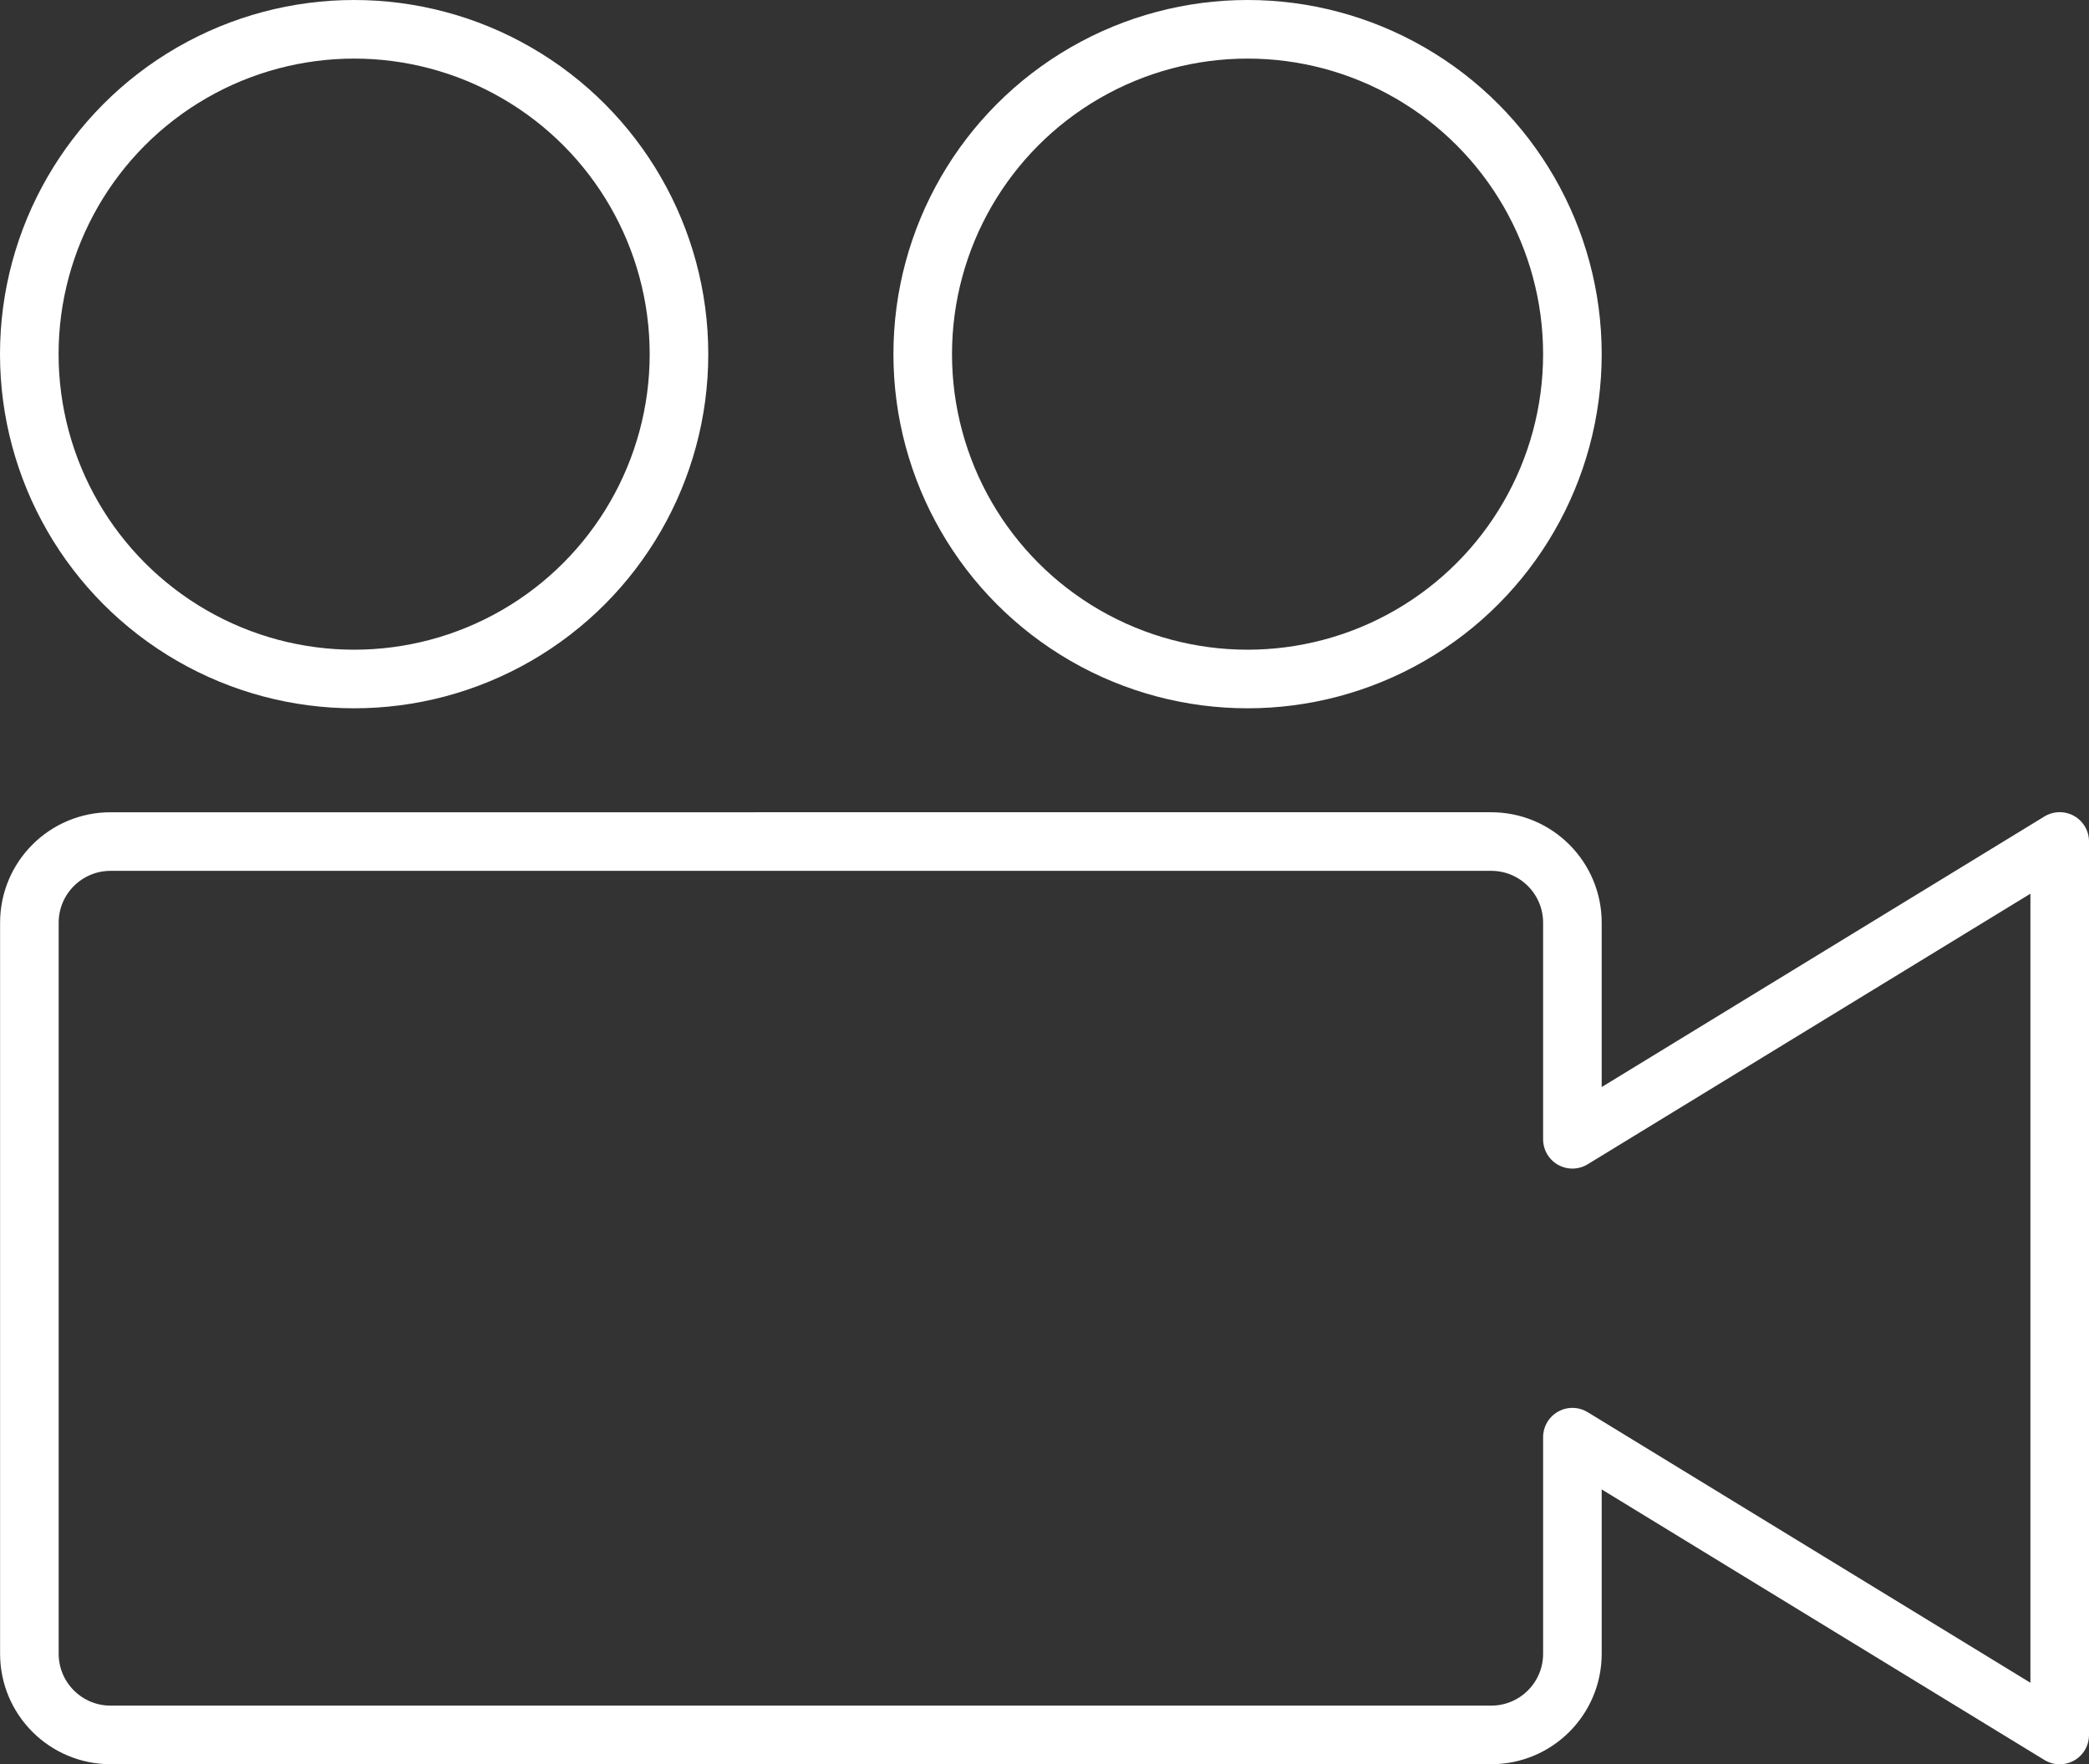
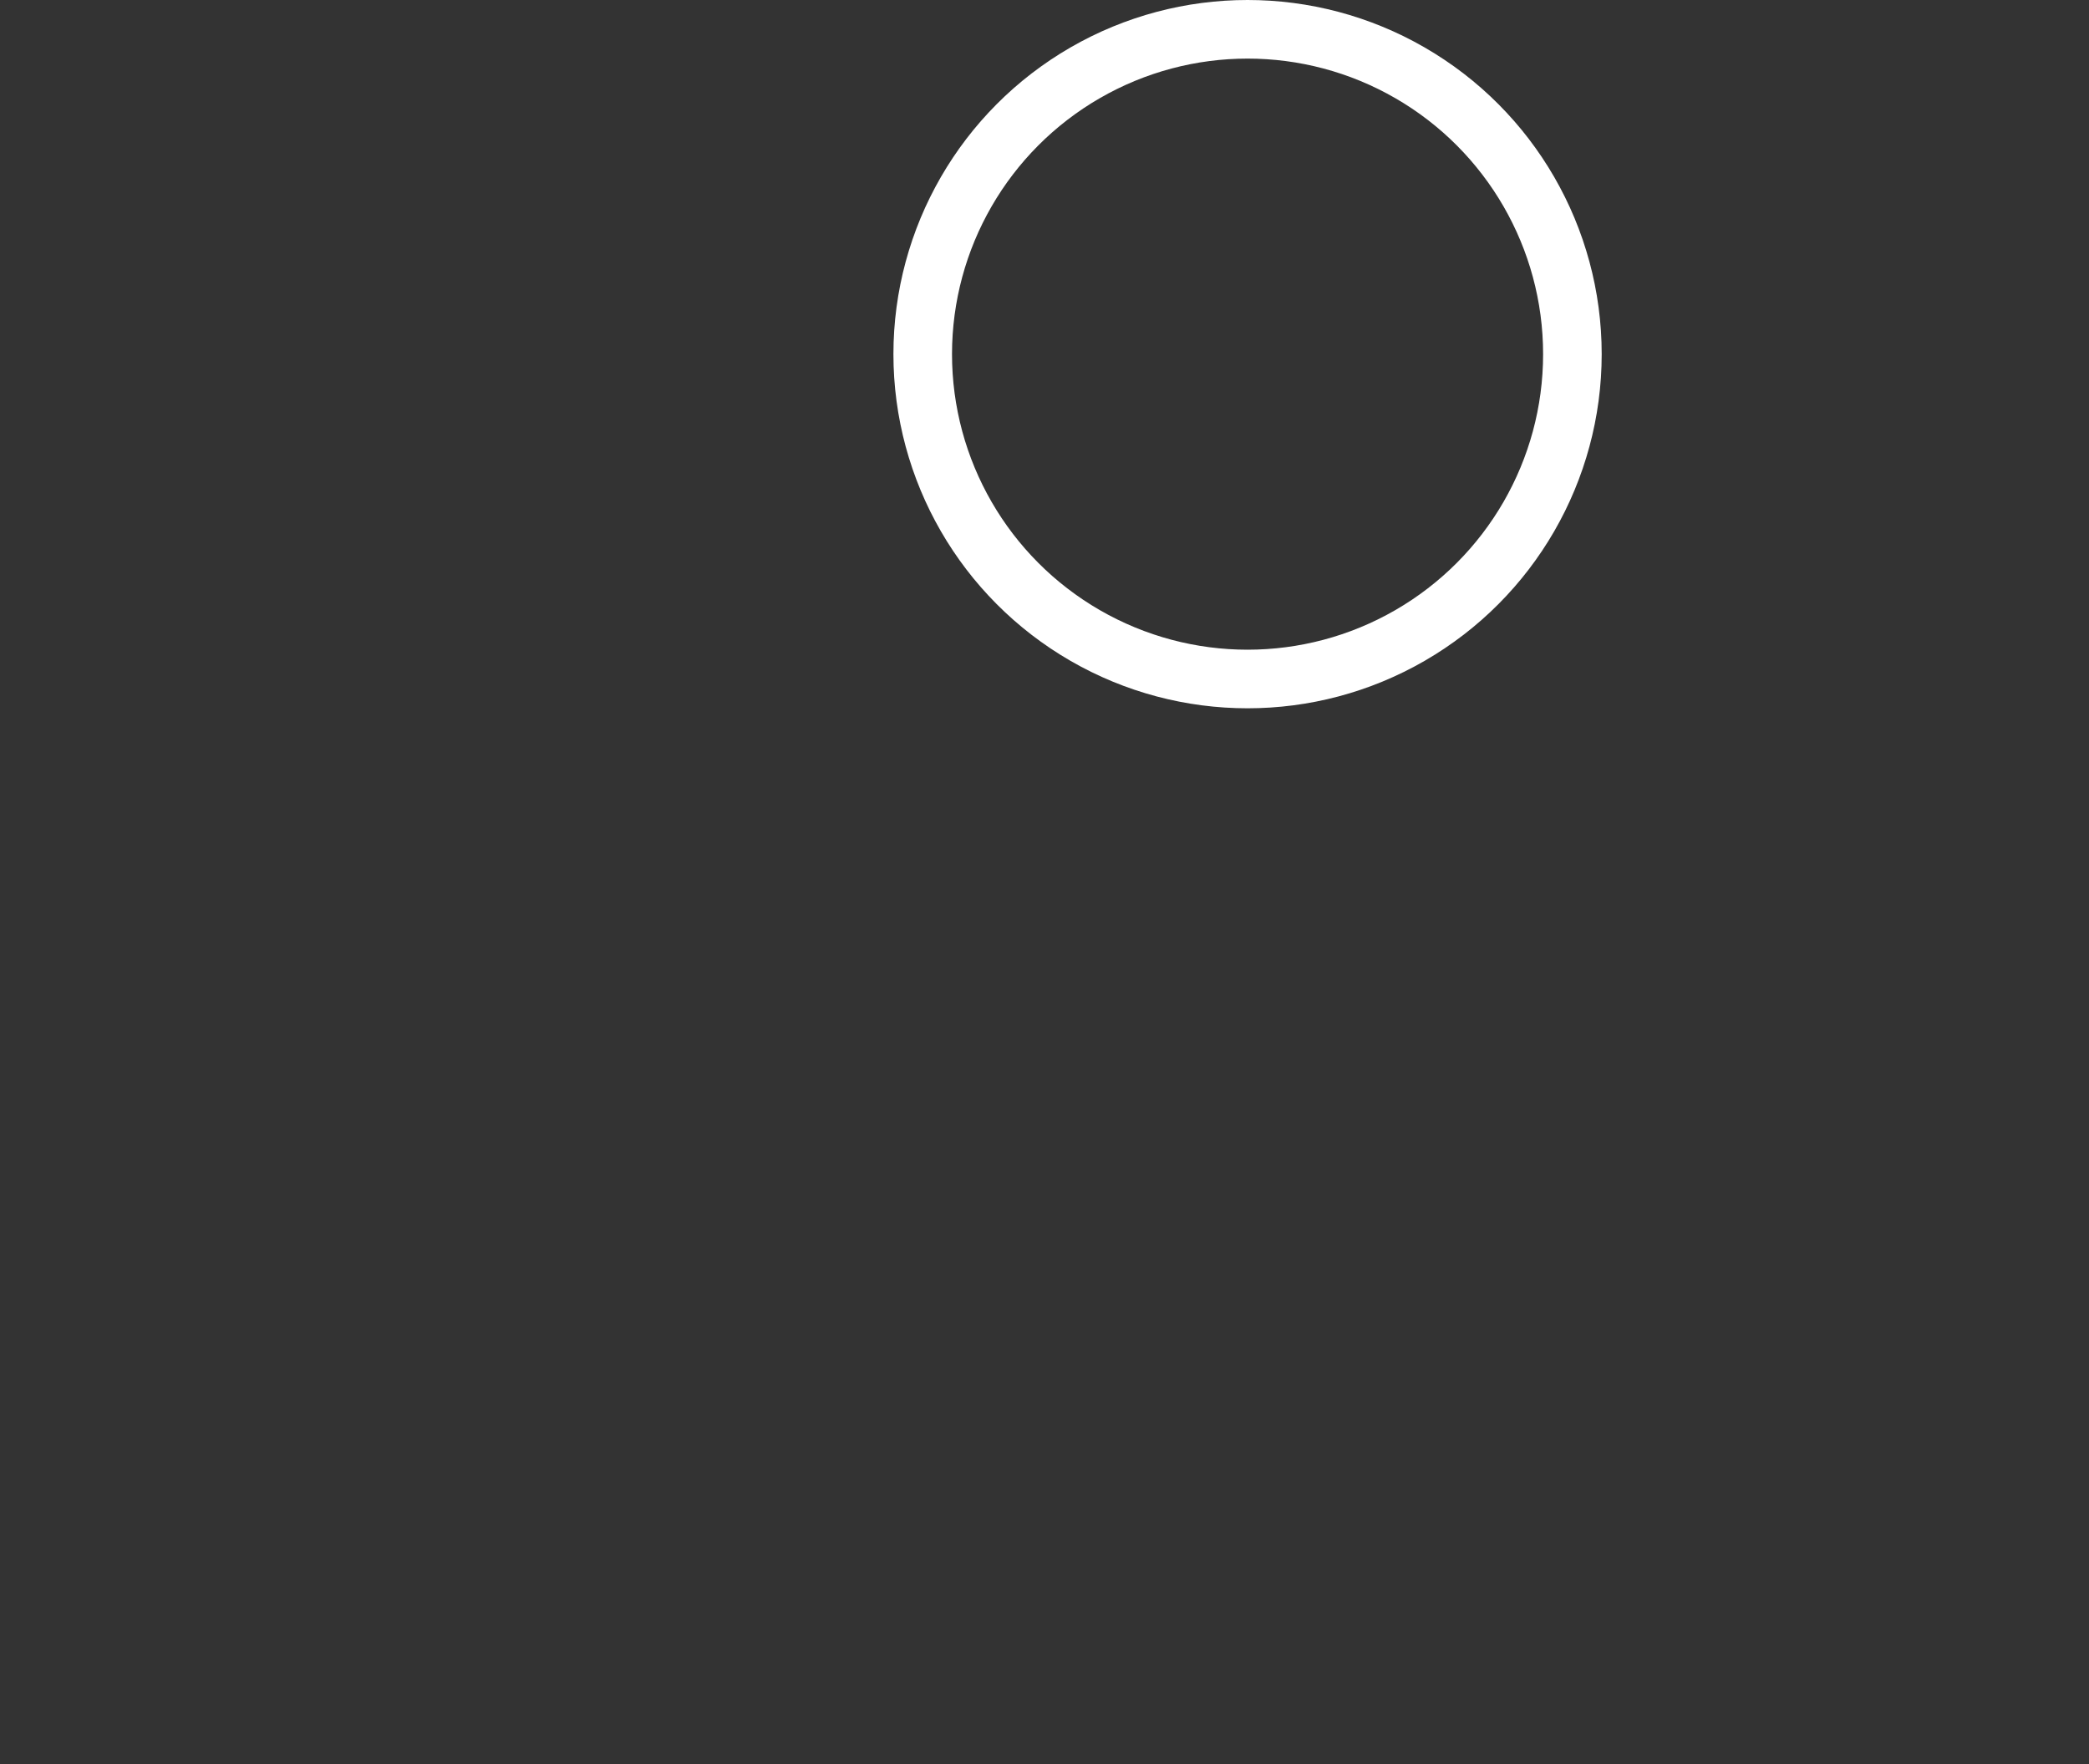
<svg xmlns="http://www.w3.org/2000/svg" id="Layer_1" data-name="Layer 1" width="249.58" height="210.78" viewBox="0 0 249.58 210.78">
  <rect x="0" y="0" width="249.58" height="210.78" fill="#333333" stroke="none" />
  <defs>
    <style>
      .cls-1 {
        fill: none;
        stroke: #fff;
        stroke-linejoin: round;
        stroke-width: 7px;
      }
    </style>
  </defs>
-   <path class="cls-1" d="m246.08,100.53l-58.22,35.58v-25.87c0-5.36-4.34-9.7-9.7-9.7H13.21c-5.36,0-9.7,4.34-9.7,9.7v87.33c0,5.36,4.34,9.7,9.7,9.7h164.95c5.36,0,9.7-4.34,9.7-9.7v-25.87l58.22,35.58v-106.75Z" />
  <circle class="cls-1" cx="149.05" cy="42.31" r="38.81" />
-   <circle class="cls-1" cx="42.31" cy="42.31" r="38.81" />
</svg>